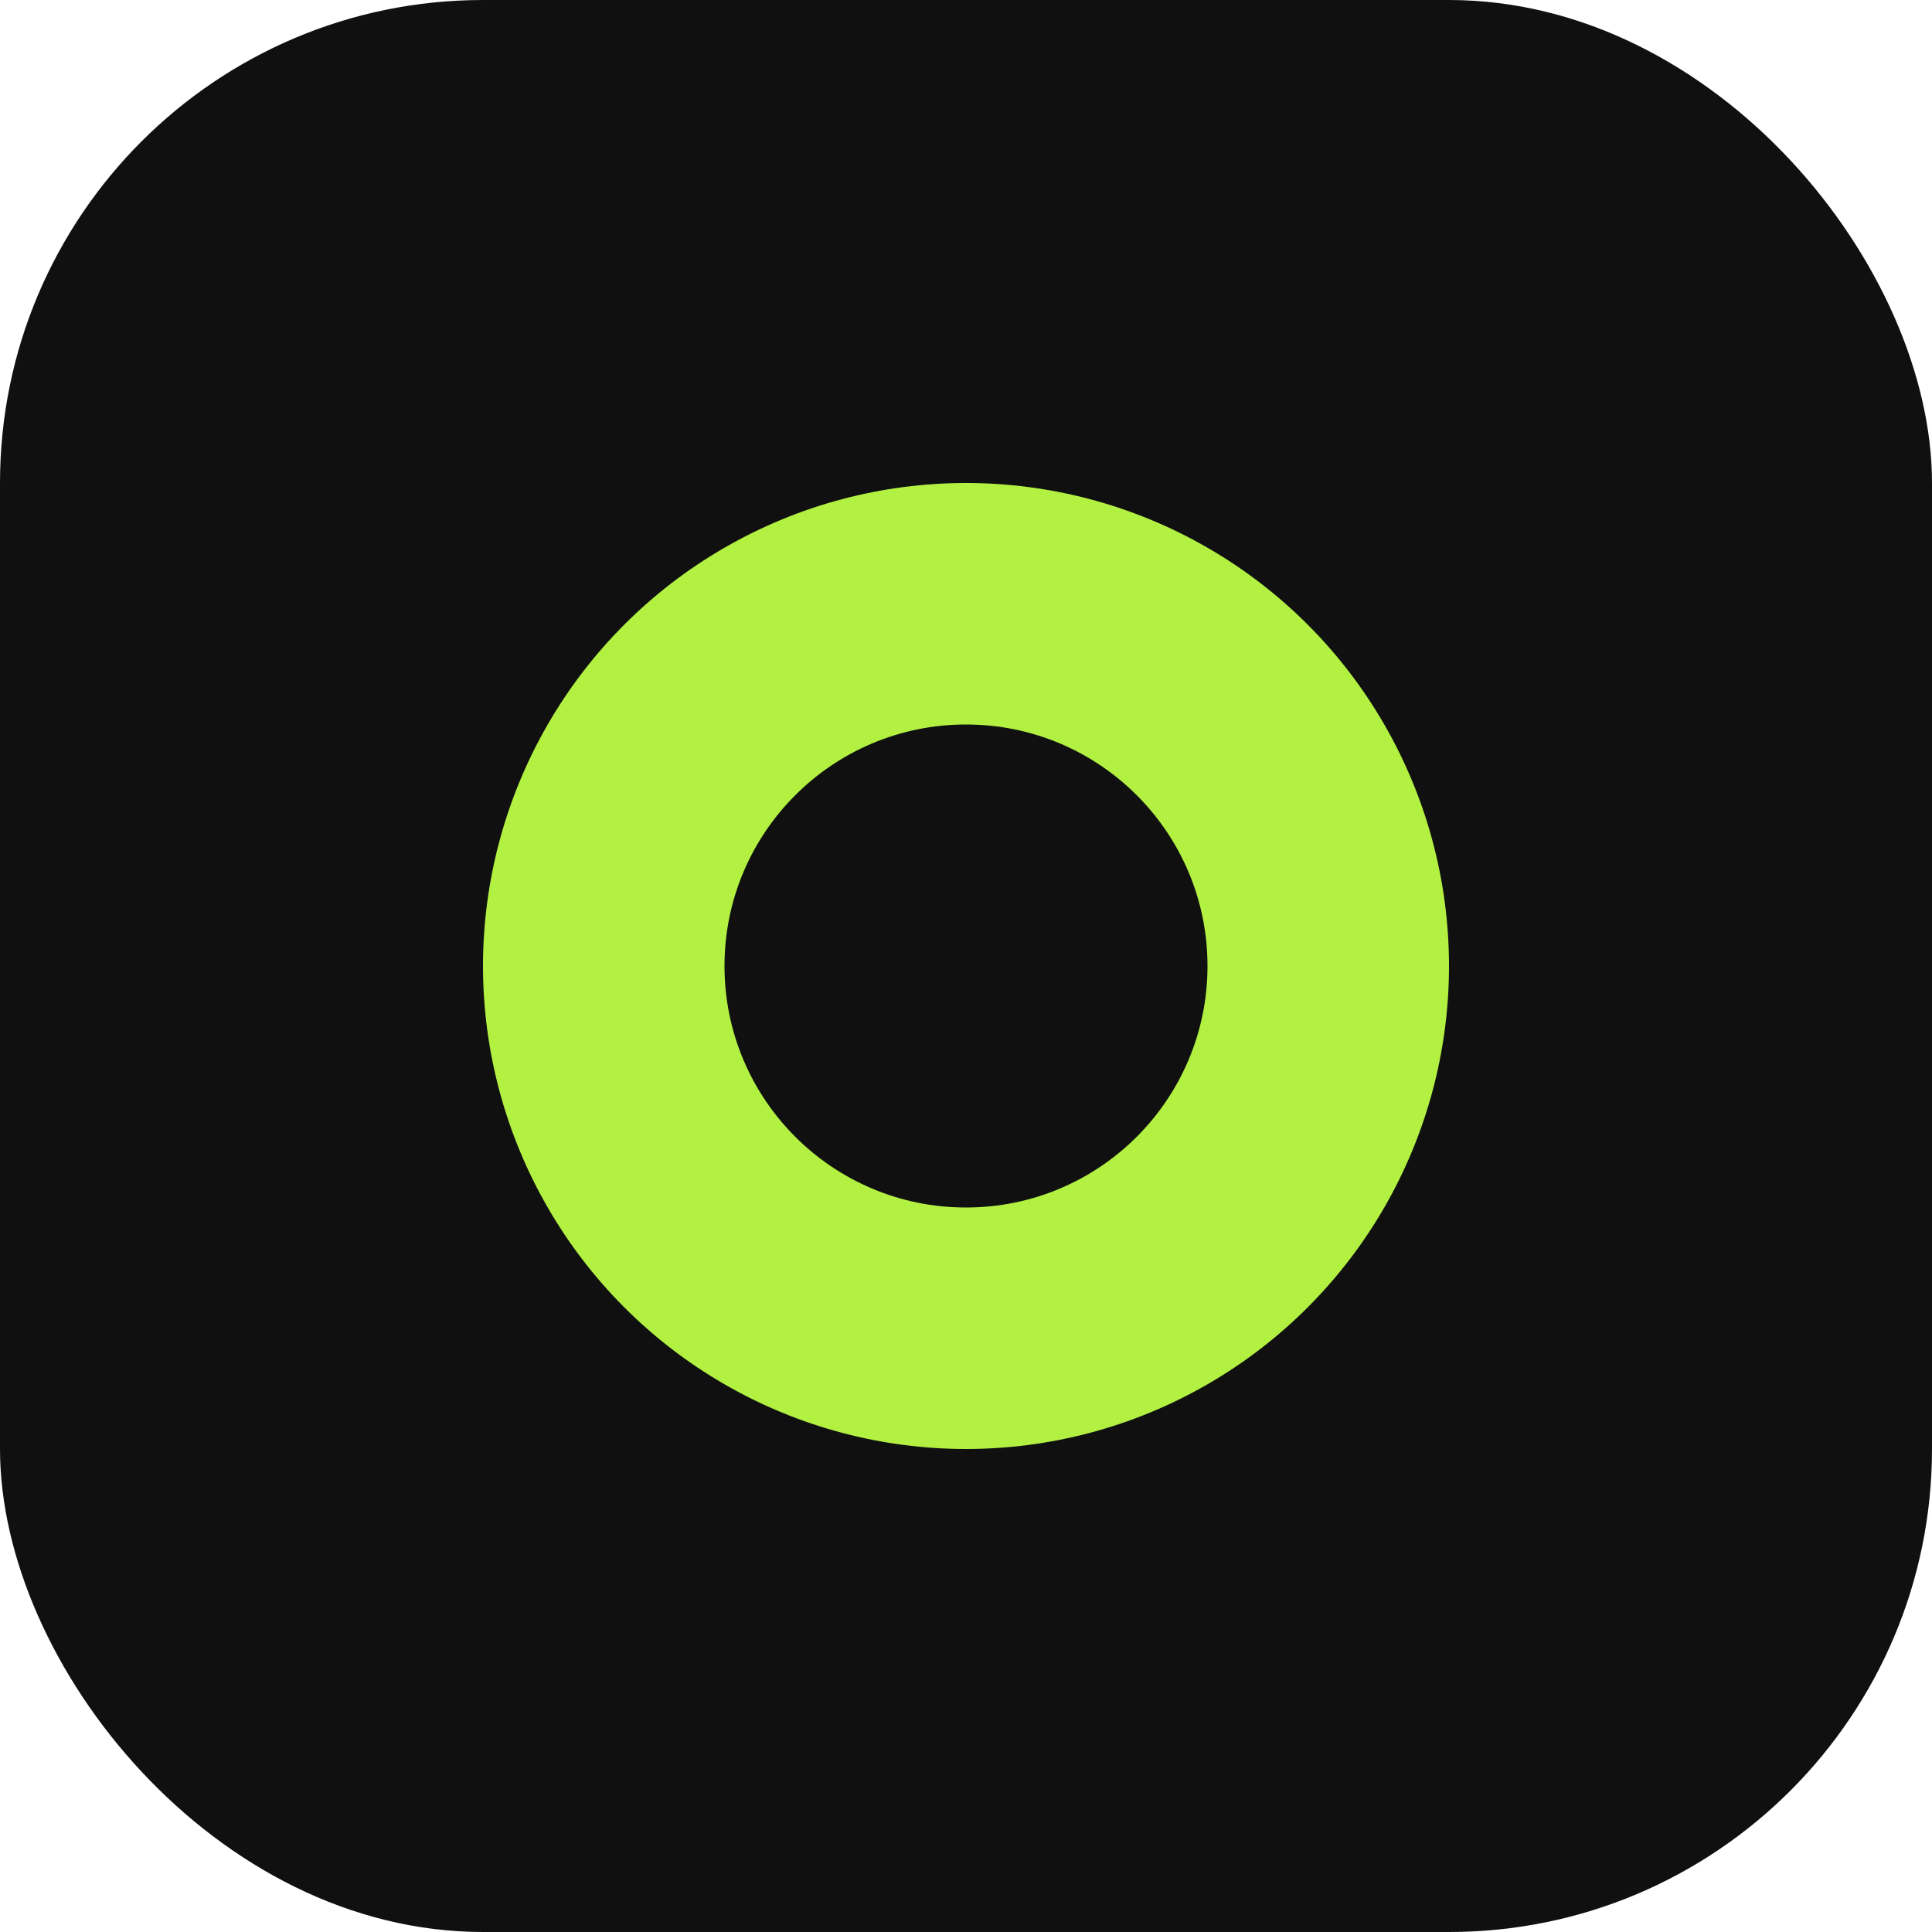
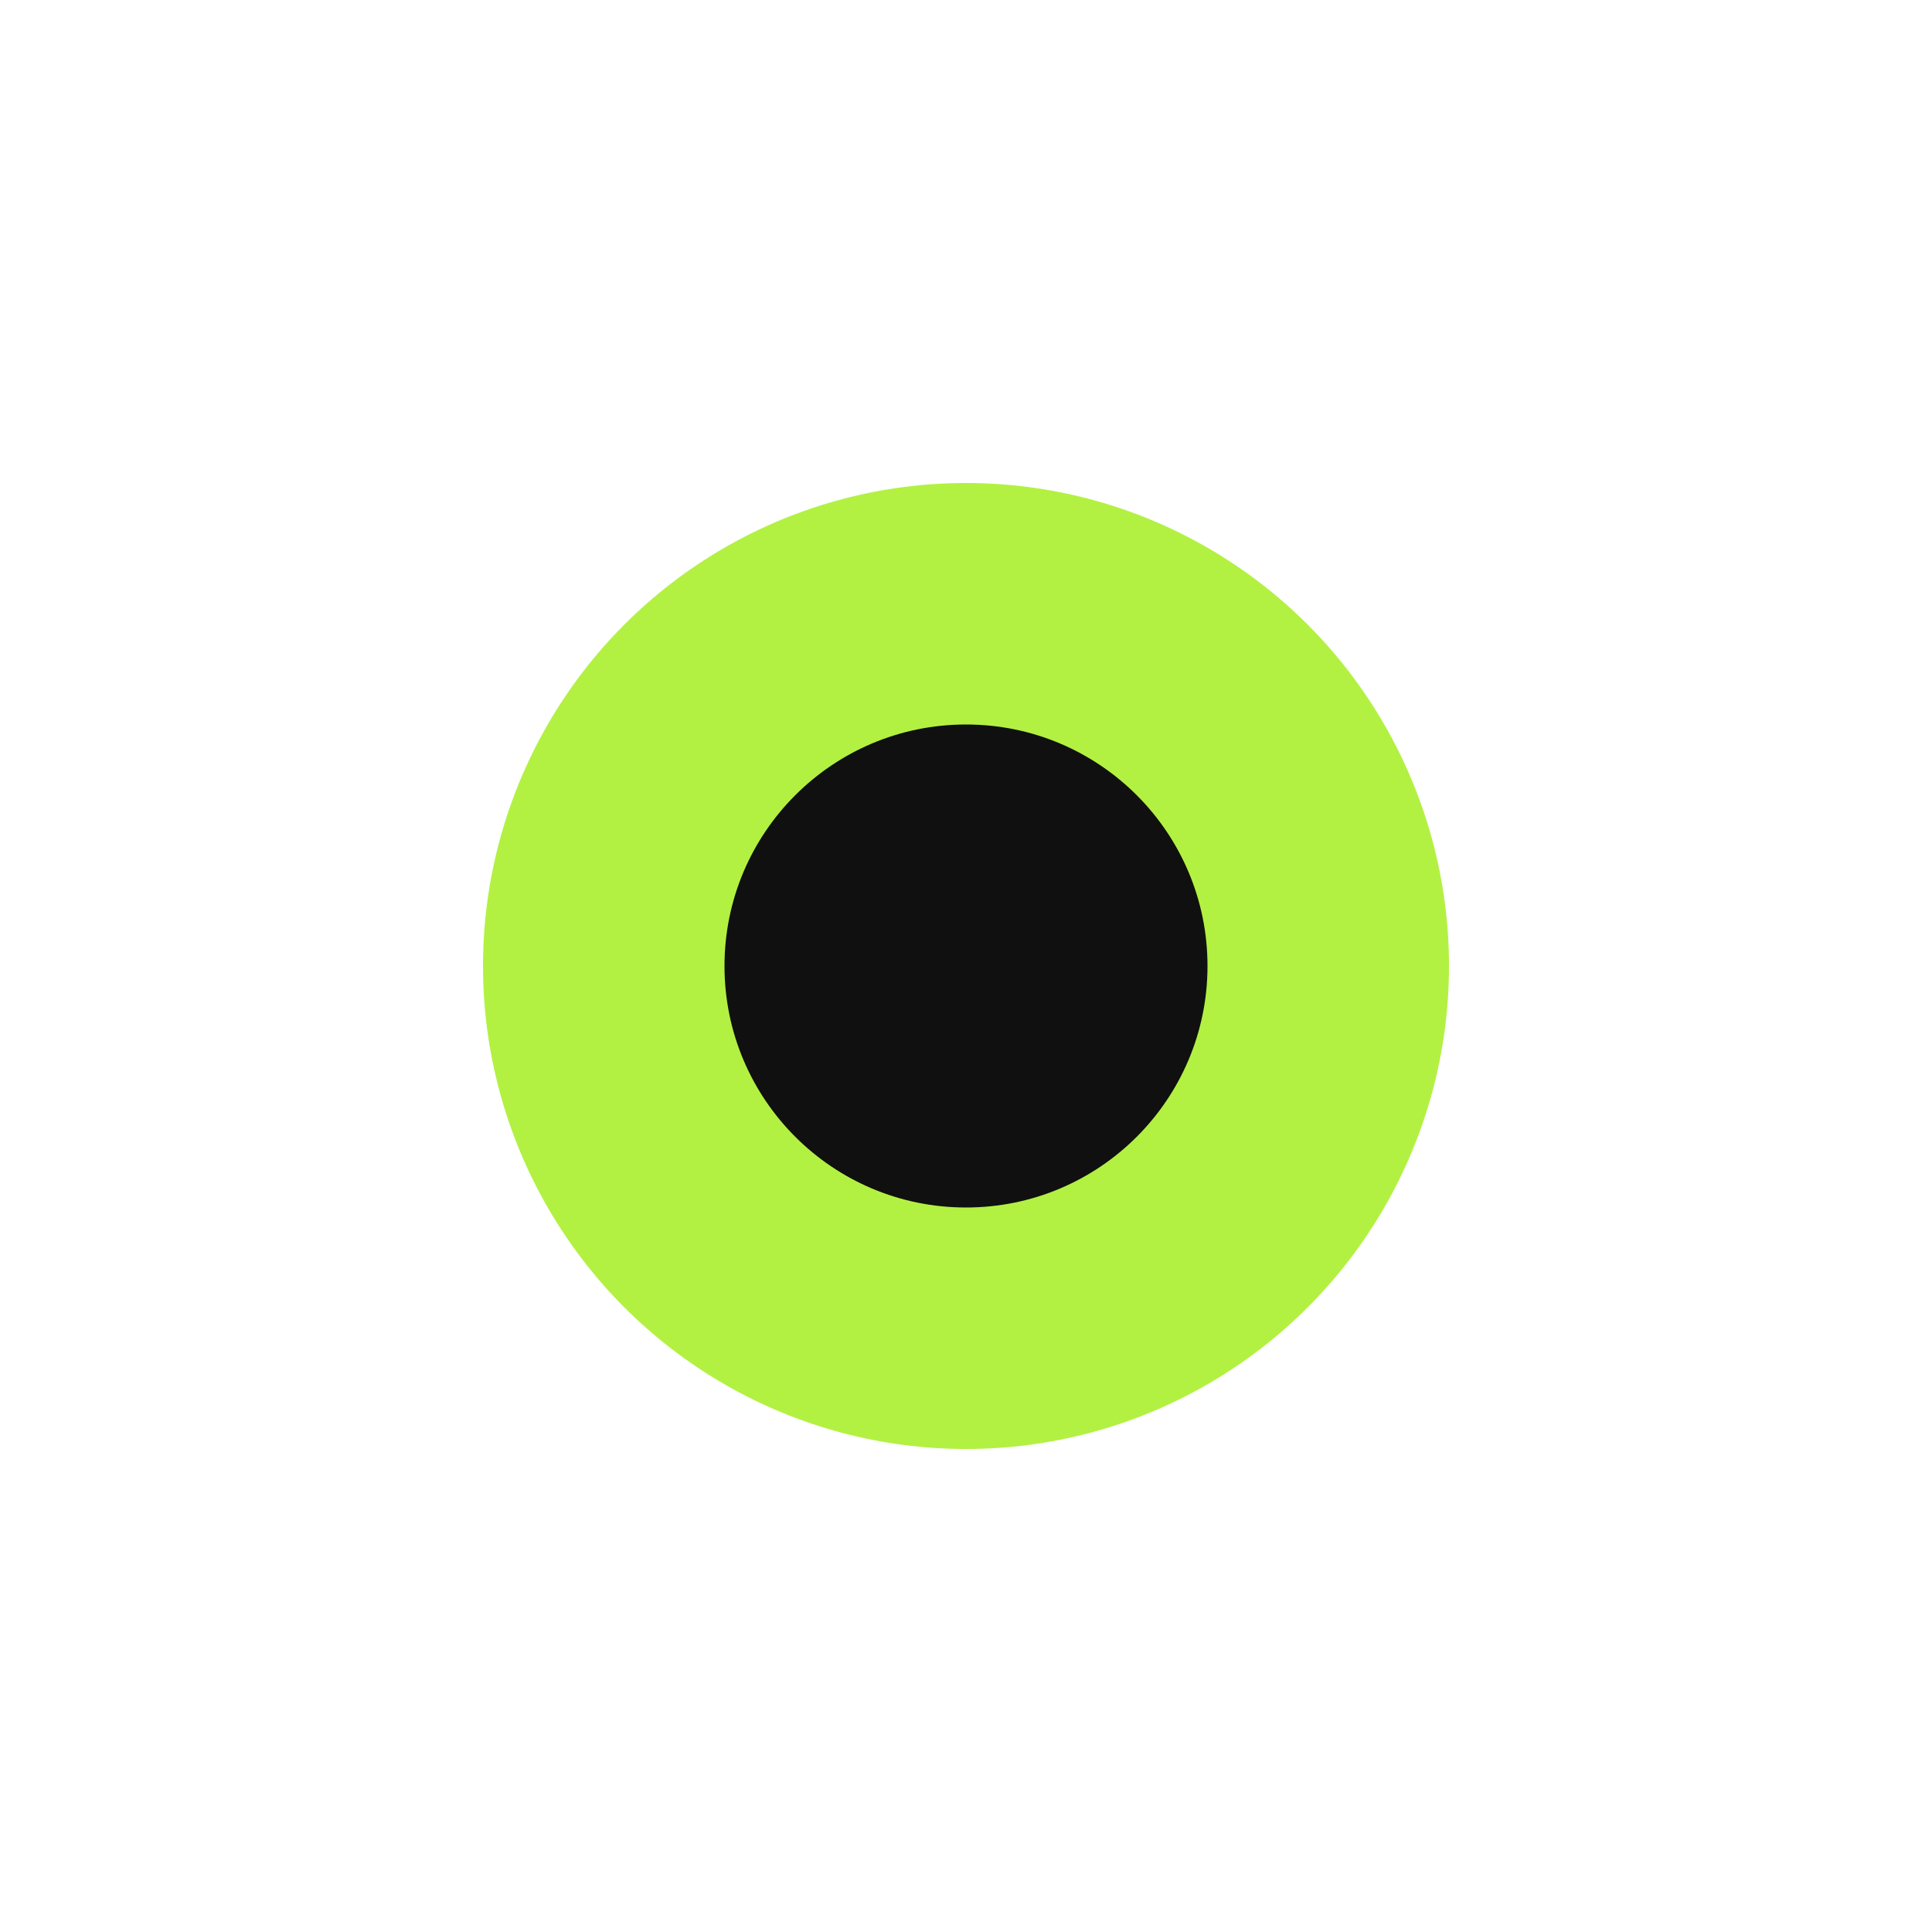
<svg xmlns="http://www.w3.org/2000/svg" width="32" height="32" viewBox="0 0 32 32" fill="none">
-   <rect width="32" height="32" rx="8" fill="#101010" />
  <circle cx="16" cy="16" r="8" fill="#B2F142" />
  <circle cx="16" cy="16" r="4" fill="#101010" />
</svg>